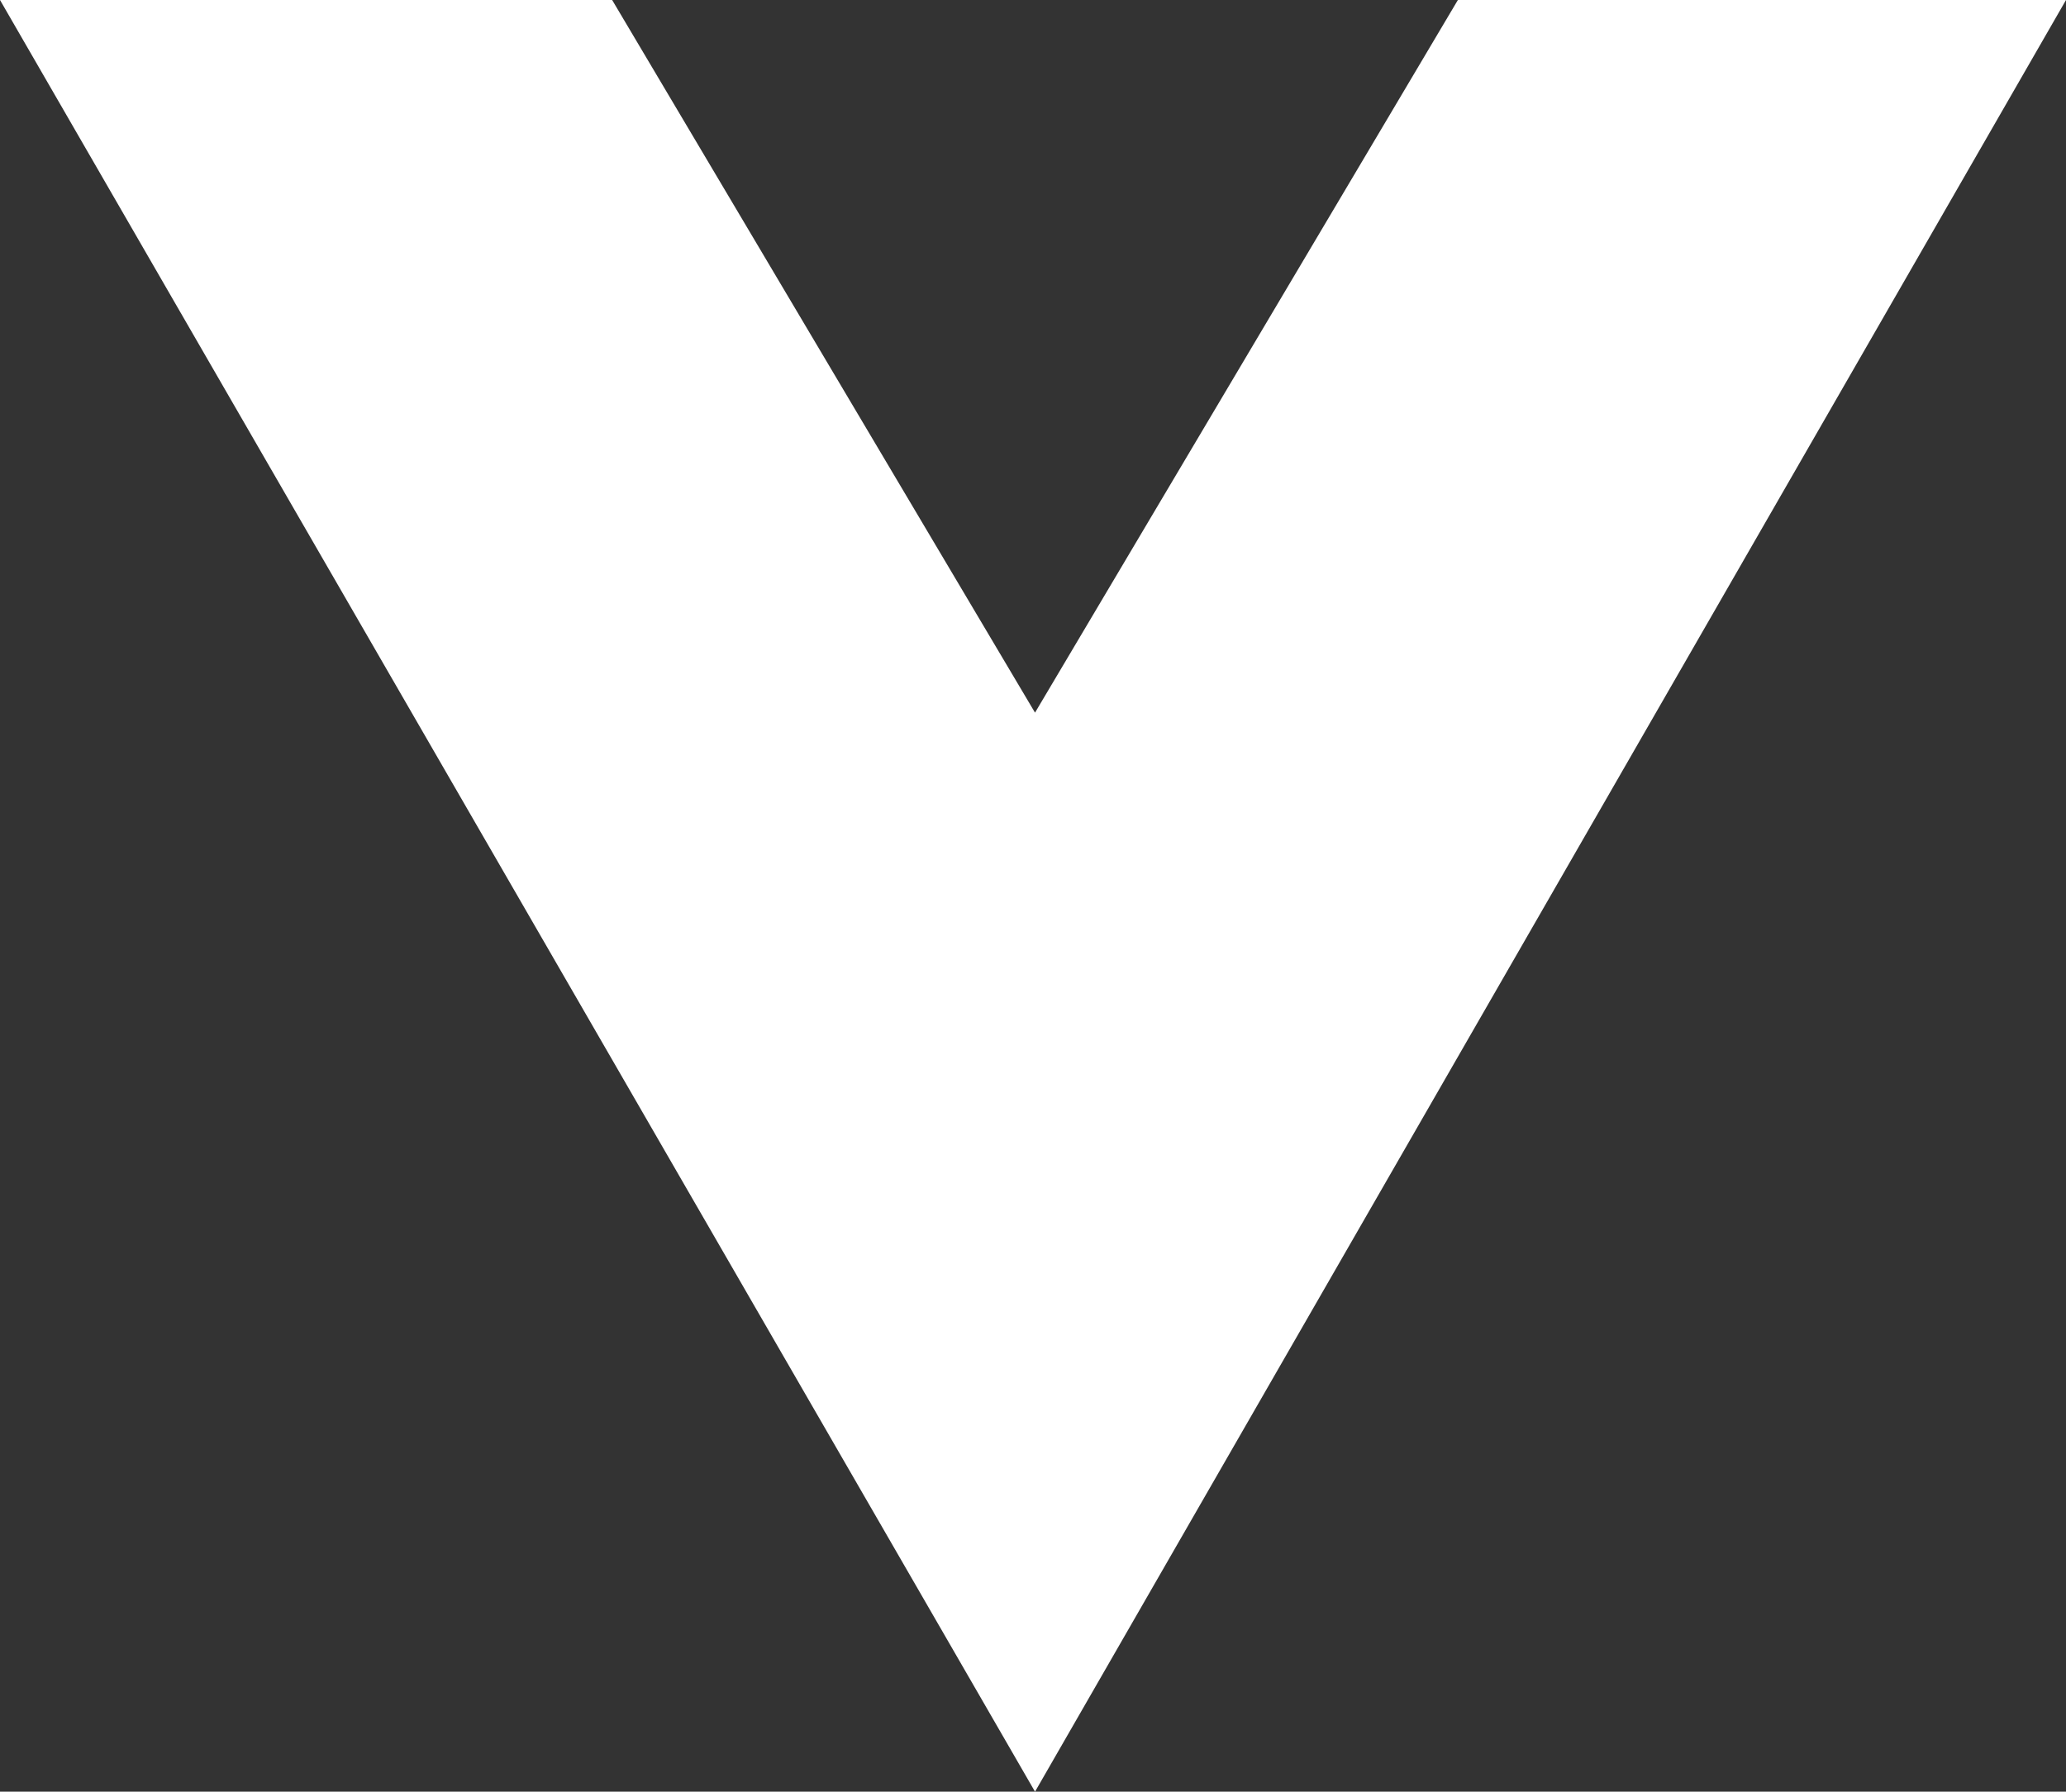
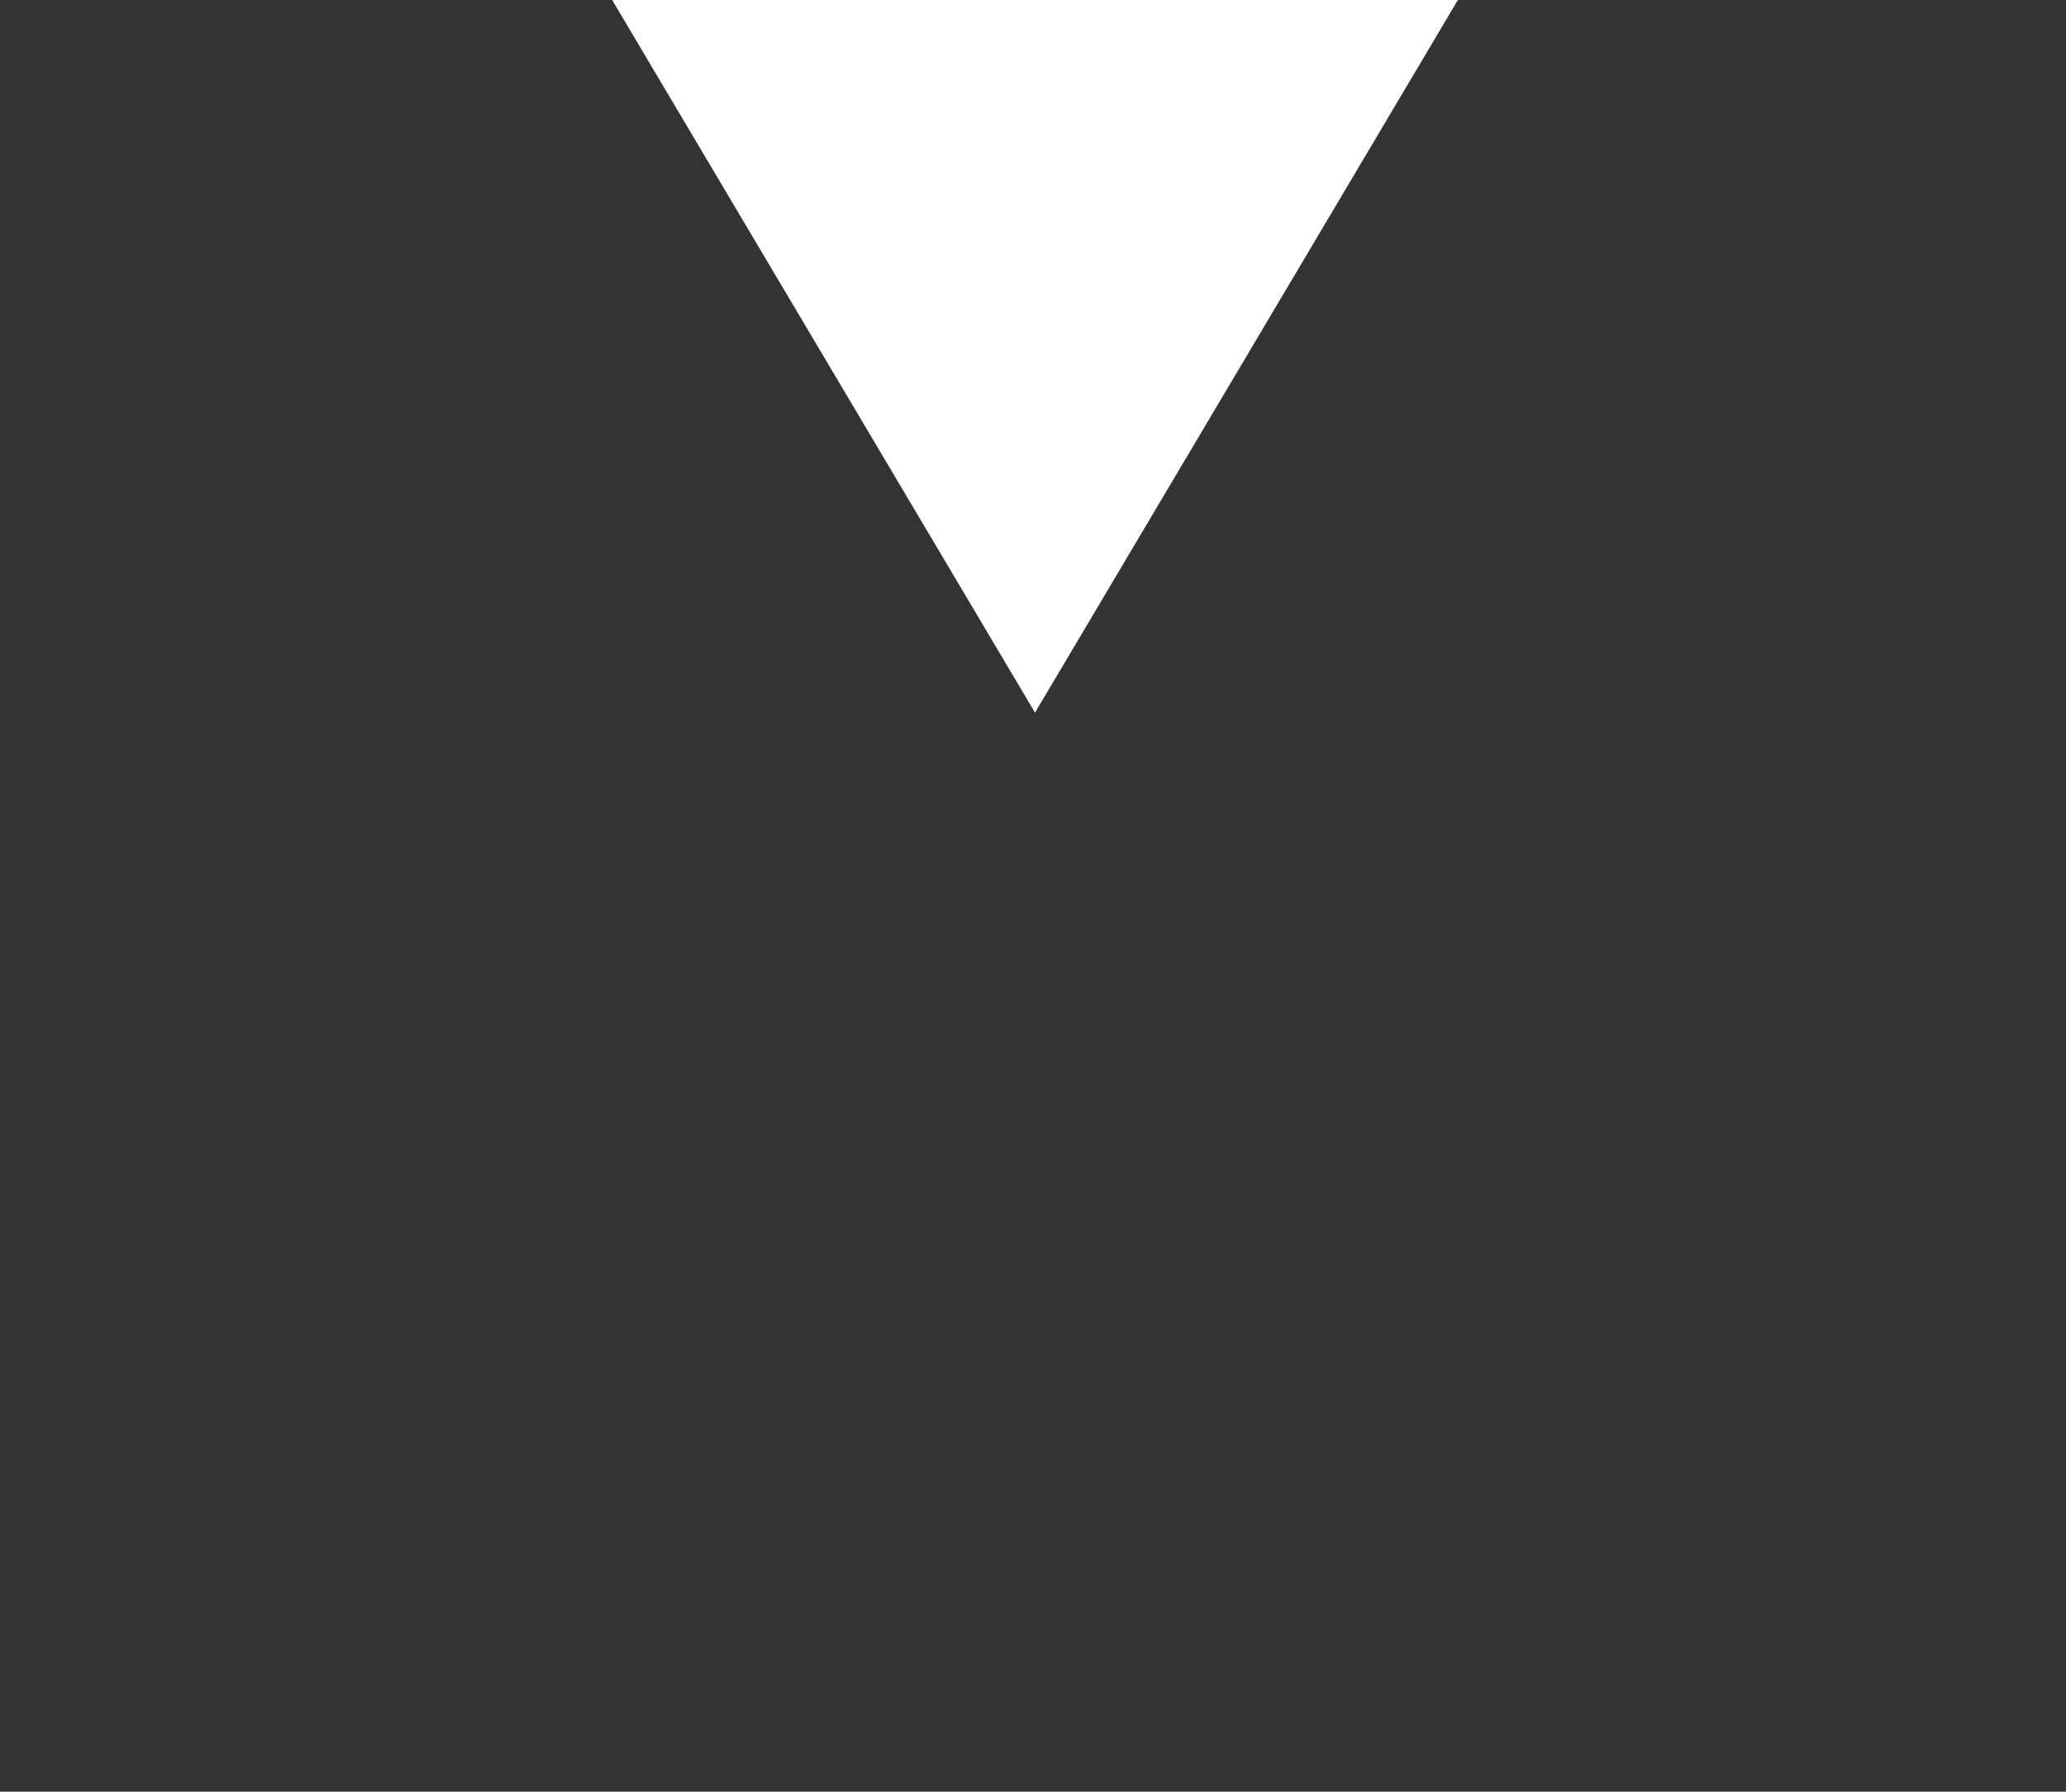
<svg xmlns="http://www.w3.org/2000/svg" width="12.312" height="10.68" viewBox="0 0 12.312 10.68">
  <rect x="0" y="0" width="12.312" height="10.68" fill="#333333" stroke="none" />
-   <path id="パス_2074" data-name="パス 2074" d="M6.168-5.832,1.92-8.352v-3.624L12.6-5.832,1.92.336V-3.312Z" transform="translate(0.336 -1.92) rotate(90)" fill="#fff" />
+   <path id="パス_2074" data-name="パス 2074" d="M6.168-5.832,1.92-8.352v-3.624V-3.312Z" transform="translate(0.336 -1.92) rotate(90)" fill="#fff" />
</svg>